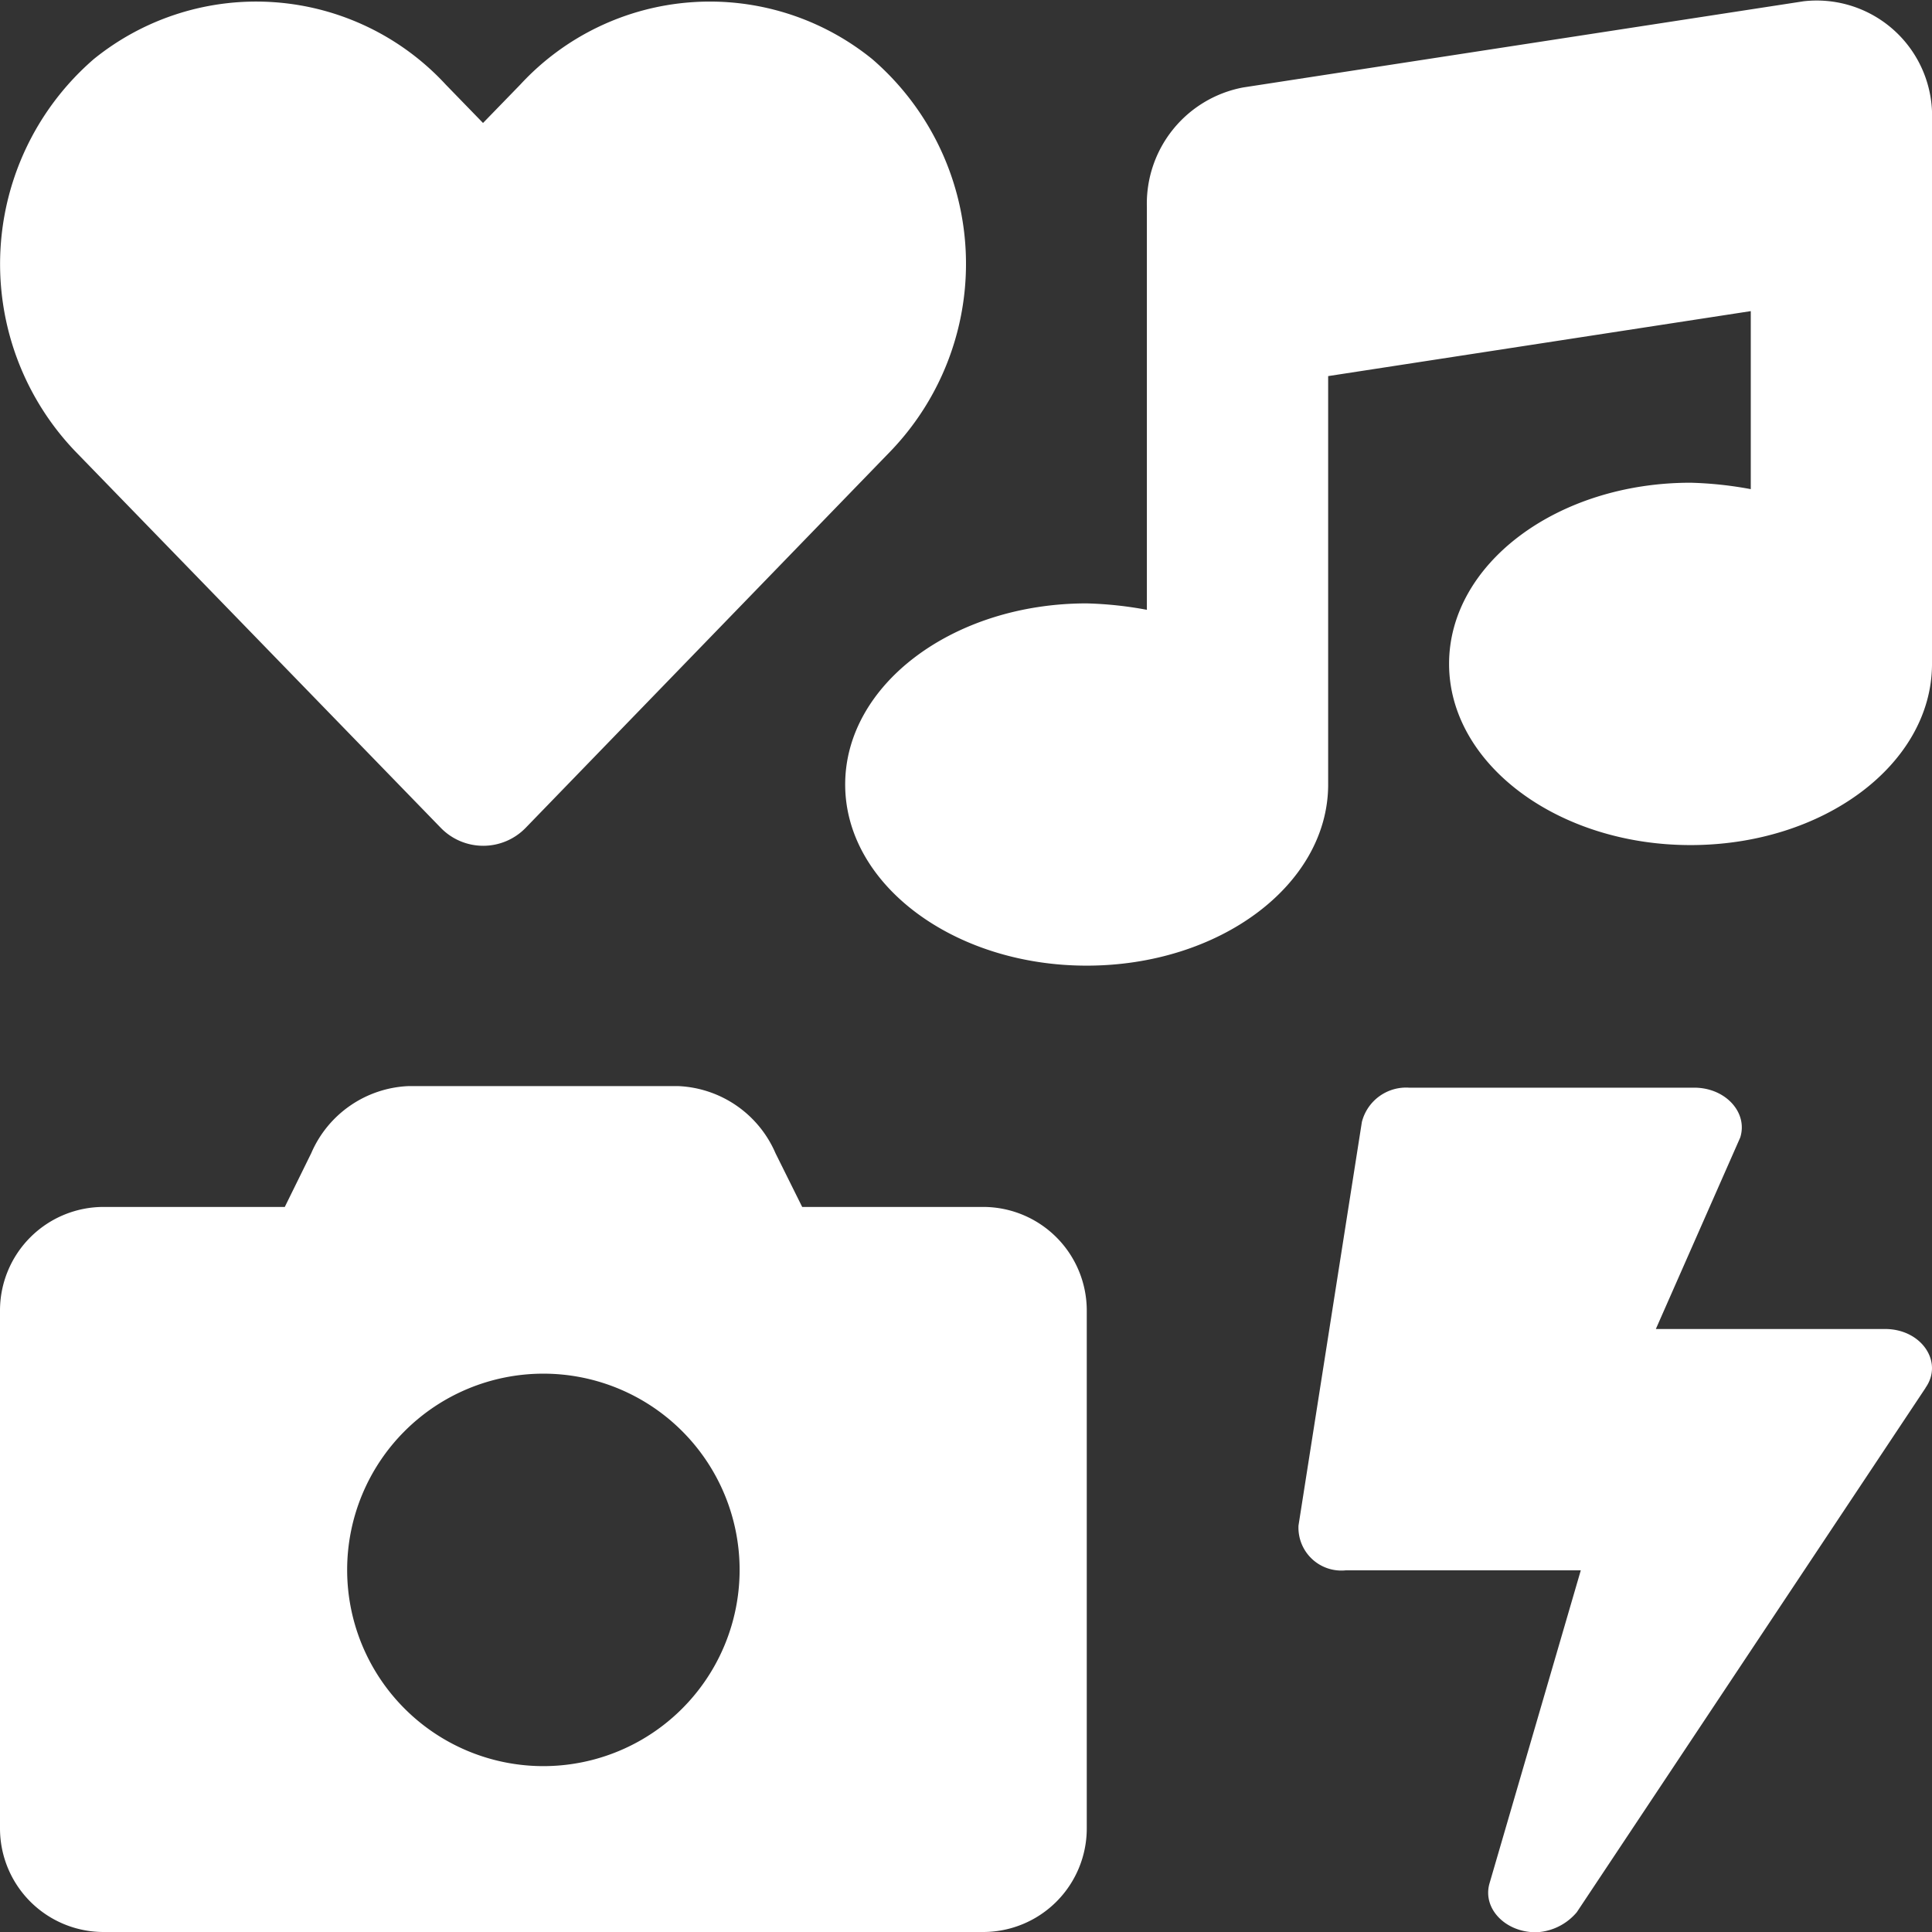
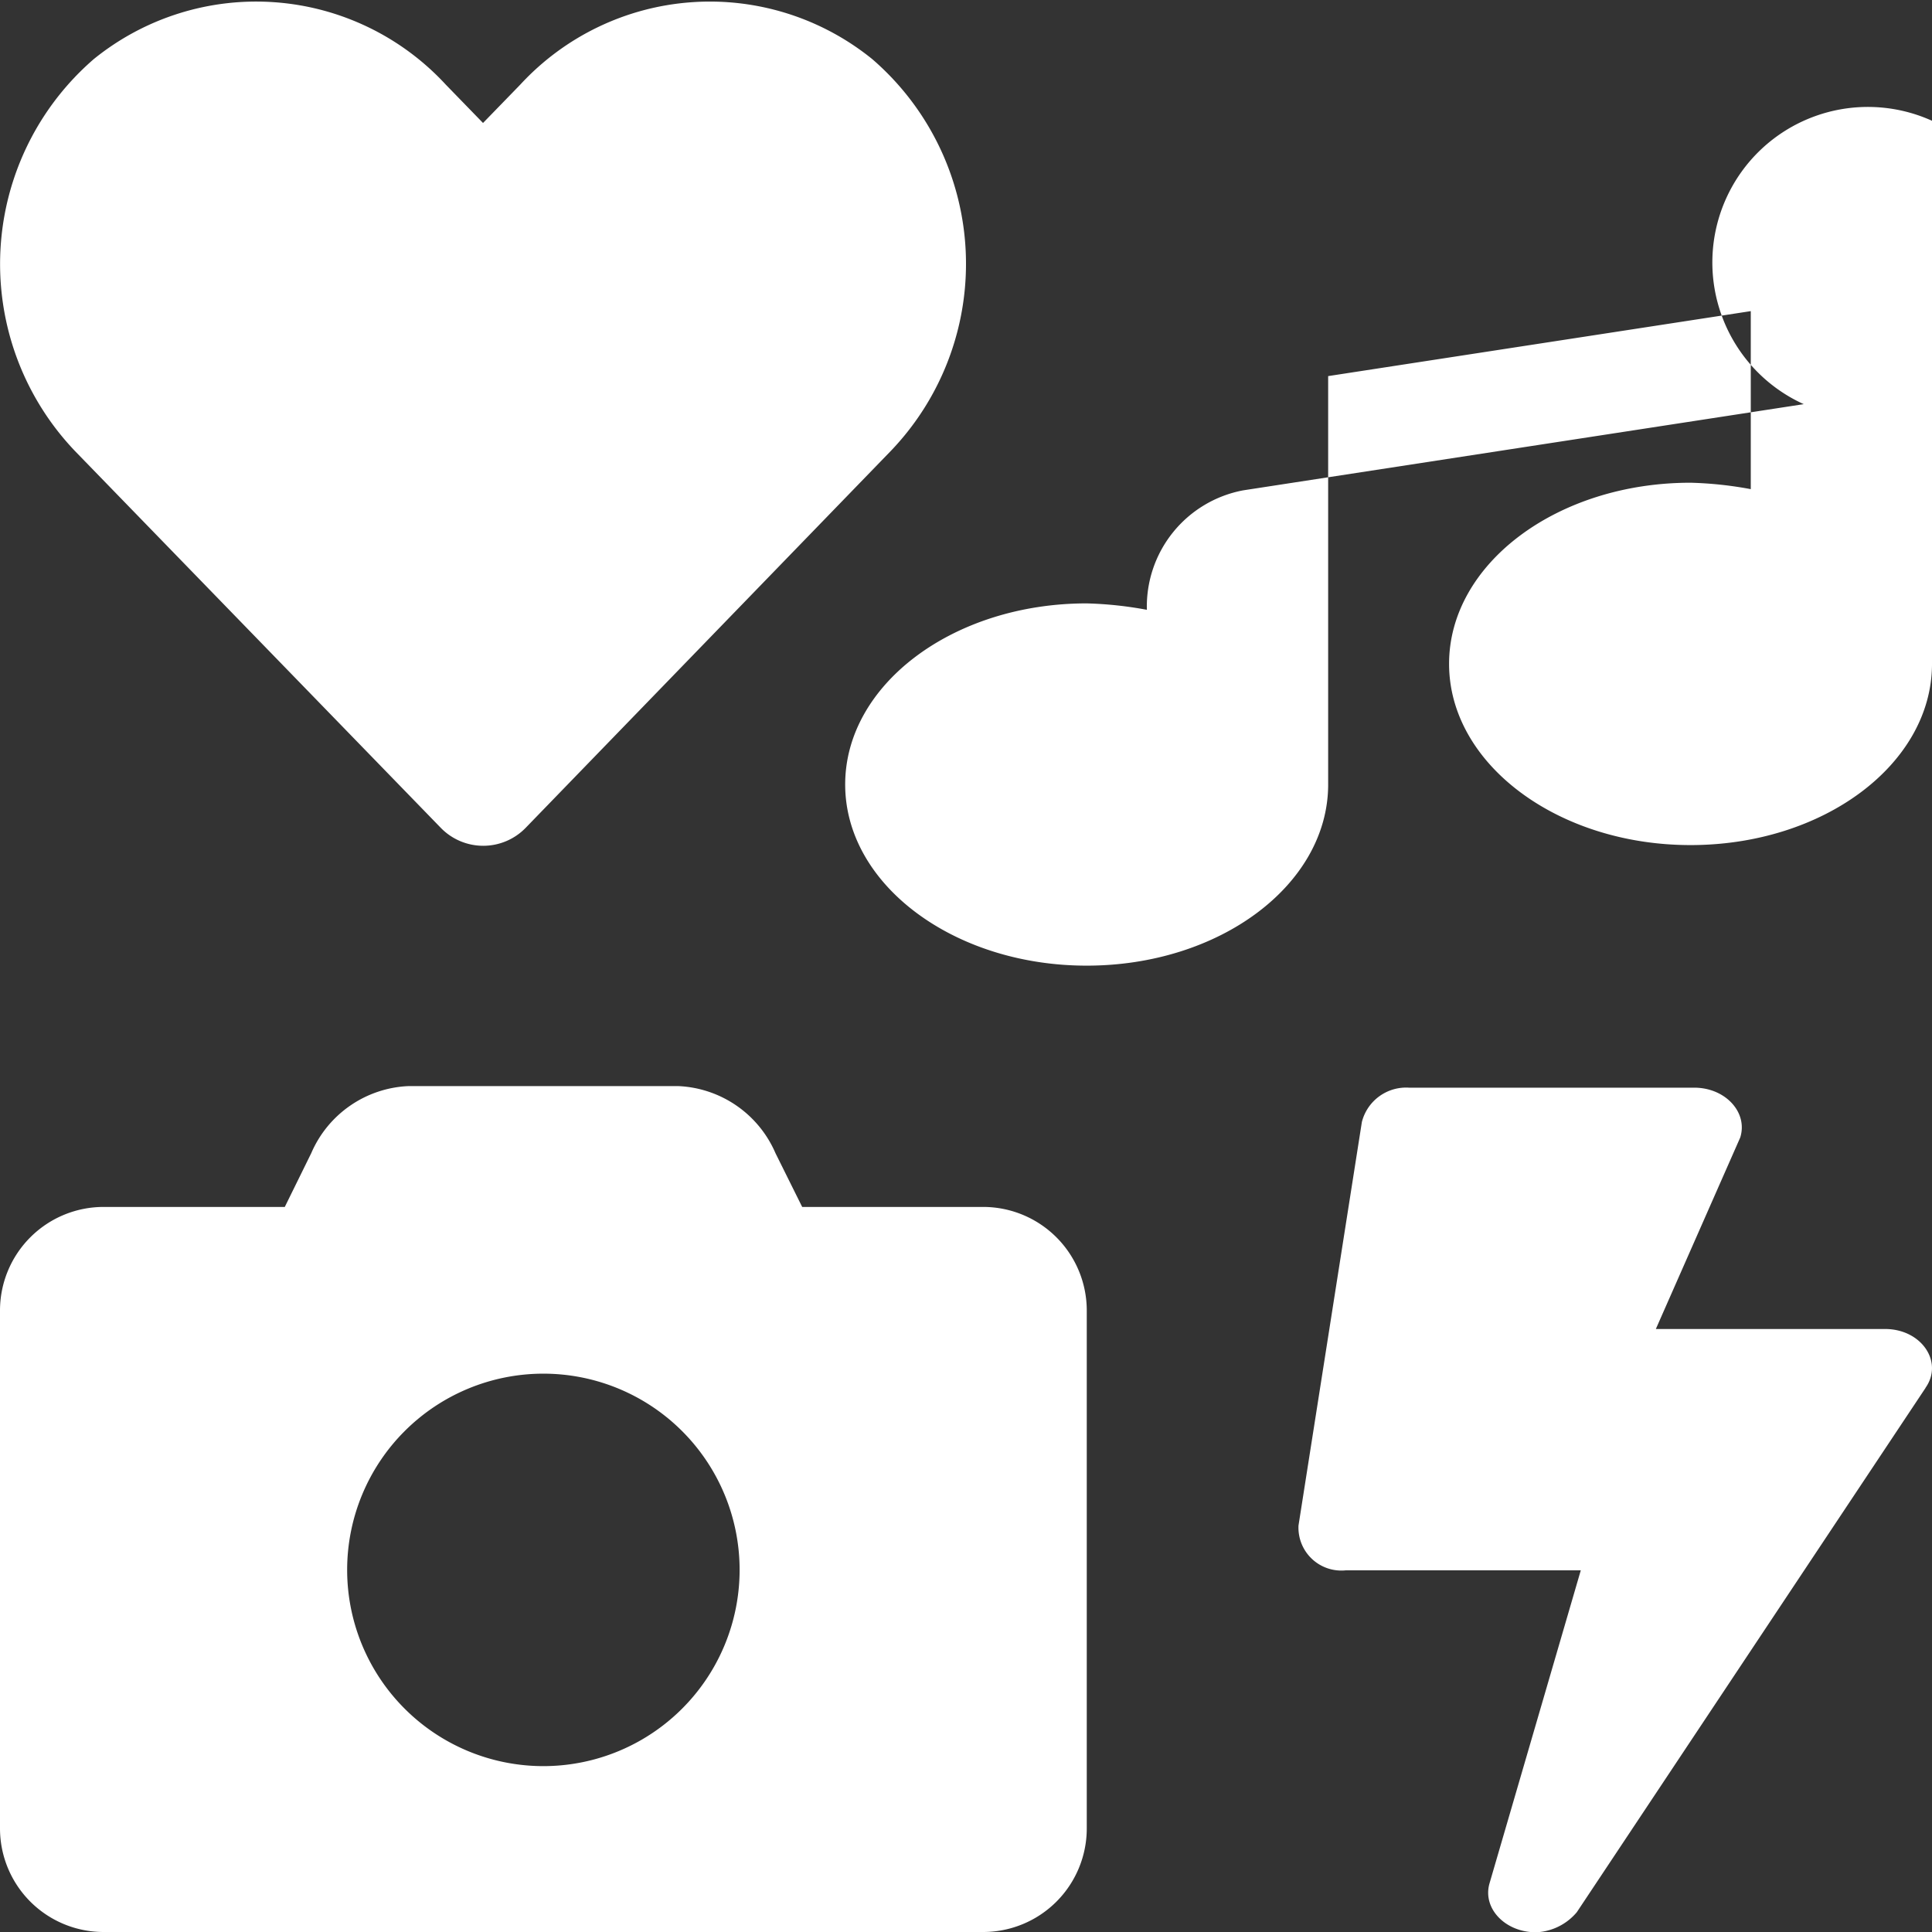
<svg xmlns="http://www.w3.org/2000/svg" id="social-media-link" viewBox="0 0 38.506 38.506">
  <rect x="0" y="0" width="38.506" height="38.506" fill="#333333" stroke="none" />
-   <path id="Path_12102" data-name="Path 12102" d="M229.779,294.424h0v10.323a2.065,2.065,0,0,1-2.063,2.064H210.182a2.065,2.065,0,0,1-2.063-2.064h0V294.424h0a2.065,2.065,0,0,1,2.065-2.064h3.611l.527-1.071a2.213,2.213,0,0,1,1.929-1.337h5.395a2.214,2.214,0,0,1,1.929,1.337l.532,1.071h3.61A2.066,2.066,0,0,1,229.779,294.424Zm-20.166-17.13a5.4,5.4,0,0,1,.376-7.812,5.142,5.142,0,0,1,7.016.511l.741.763.741-.763a5.141,5.141,0,0,1,7.015-.511,5.389,5.389,0,0,1,.37,7.812L218.6,284.8a1.179,1.179,0,0,1-1.7,0Zm13.247,22.3a3.911,3.911,0,1,0-3.911,3.911A3.912,3.912,0,0,0,222.86,299.591Zm23.765-28.88v10.849c-.02,1.981-2.166,3.585-4.813,3.585S237,283.53,237,281.536s2.155-3.61,4.813-3.61a7.534,7.534,0,0,1,1.2.128v-3.548l-8.423,1.295v8.166c-.02,1.981-2.166,3.584-4.813,3.584s-4.813-1.616-4.813-3.61,2.155-3.61,4.813-3.61a7.53,7.53,0,0,1,1.2.128v-8.03a2.356,2.356,0,0,1,1.919-2.381l11.173-1.718A2.3,2.3,0,0,1,246.625,270.712Zm-.13,25.255-6.949,10.447a1.123,1.123,0,0,1-.795.4h-.026c-.6,0-1.062-.47-.92-.971l1.82-6.242h-4.686a.855.855,0,0,1-.94-.894l1.263-8.042a.91.91,0,0,1,.94-.684h5.684c.621,0,1.074.493.917.993l-1.682,3.817h4.556C246.408,294.785,246.862,295.446,246.495,295.966Z" transform="translate(-208.119 -268.305)" fill="#fff" />
+   <path id="Path_12102" data-name="Path 12102" d="M229.779,294.424h0v10.323a2.065,2.065,0,0,1-2.063,2.064H210.182a2.065,2.065,0,0,1-2.063-2.064h0V294.424h0a2.065,2.065,0,0,1,2.065-2.064h3.611l.527-1.071a2.213,2.213,0,0,1,1.929-1.337h5.395a2.214,2.214,0,0,1,1.929,1.337l.532,1.071h3.61A2.066,2.066,0,0,1,229.779,294.424Zm-20.166-17.13a5.4,5.4,0,0,1,.376-7.812,5.142,5.142,0,0,1,7.016.511l.741.763.741-.763a5.141,5.141,0,0,1,7.015-.511,5.389,5.389,0,0,1,.37,7.812L218.6,284.8a1.179,1.179,0,0,1-1.7,0Zm13.247,22.3a3.911,3.911,0,1,0-3.911,3.911A3.912,3.912,0,0,0,222.86,299.591Zm23.765-28.88v10.849c-.02,1.981-2.166,3.585-4.813,3.585S237,283.53,237,281.536s2.155-3.61,4.813-3.61a7.534,7.534,0,0,1,1.2.128v-3.548l-8.423,1.295v8.166c-.02,1.981-2.166,3.584-4.813,3.584s-4.813-1.616-4.813-3.61,2.155-3.61,4.813-3.61a7.53,7.53,0,0,1,1.2.128a2.356,2.356,0,0,1,1.919-2.381l11.173-1.718A2.3,2.3,0,0,1,246.625,270.712Zm-.13,25.255-6.949,10.447a1.123,1.123,0,0,1-.795.4h-.026c-.6,0-1.062-.47-.92-.971l1.82-6.242h-4.686a.855.855,0,0,1-.94-.894l1.263-8.042a.91.91,0,0,1,.94-.684h5.684c.621,0,1.074.493.917.993l-1.682,3.817h4.556C246.408,294.785,246.862,295.446,246.495,295.966Z" transform="translate(-208.119 -268.305)" fill="#fff" />
</svg>